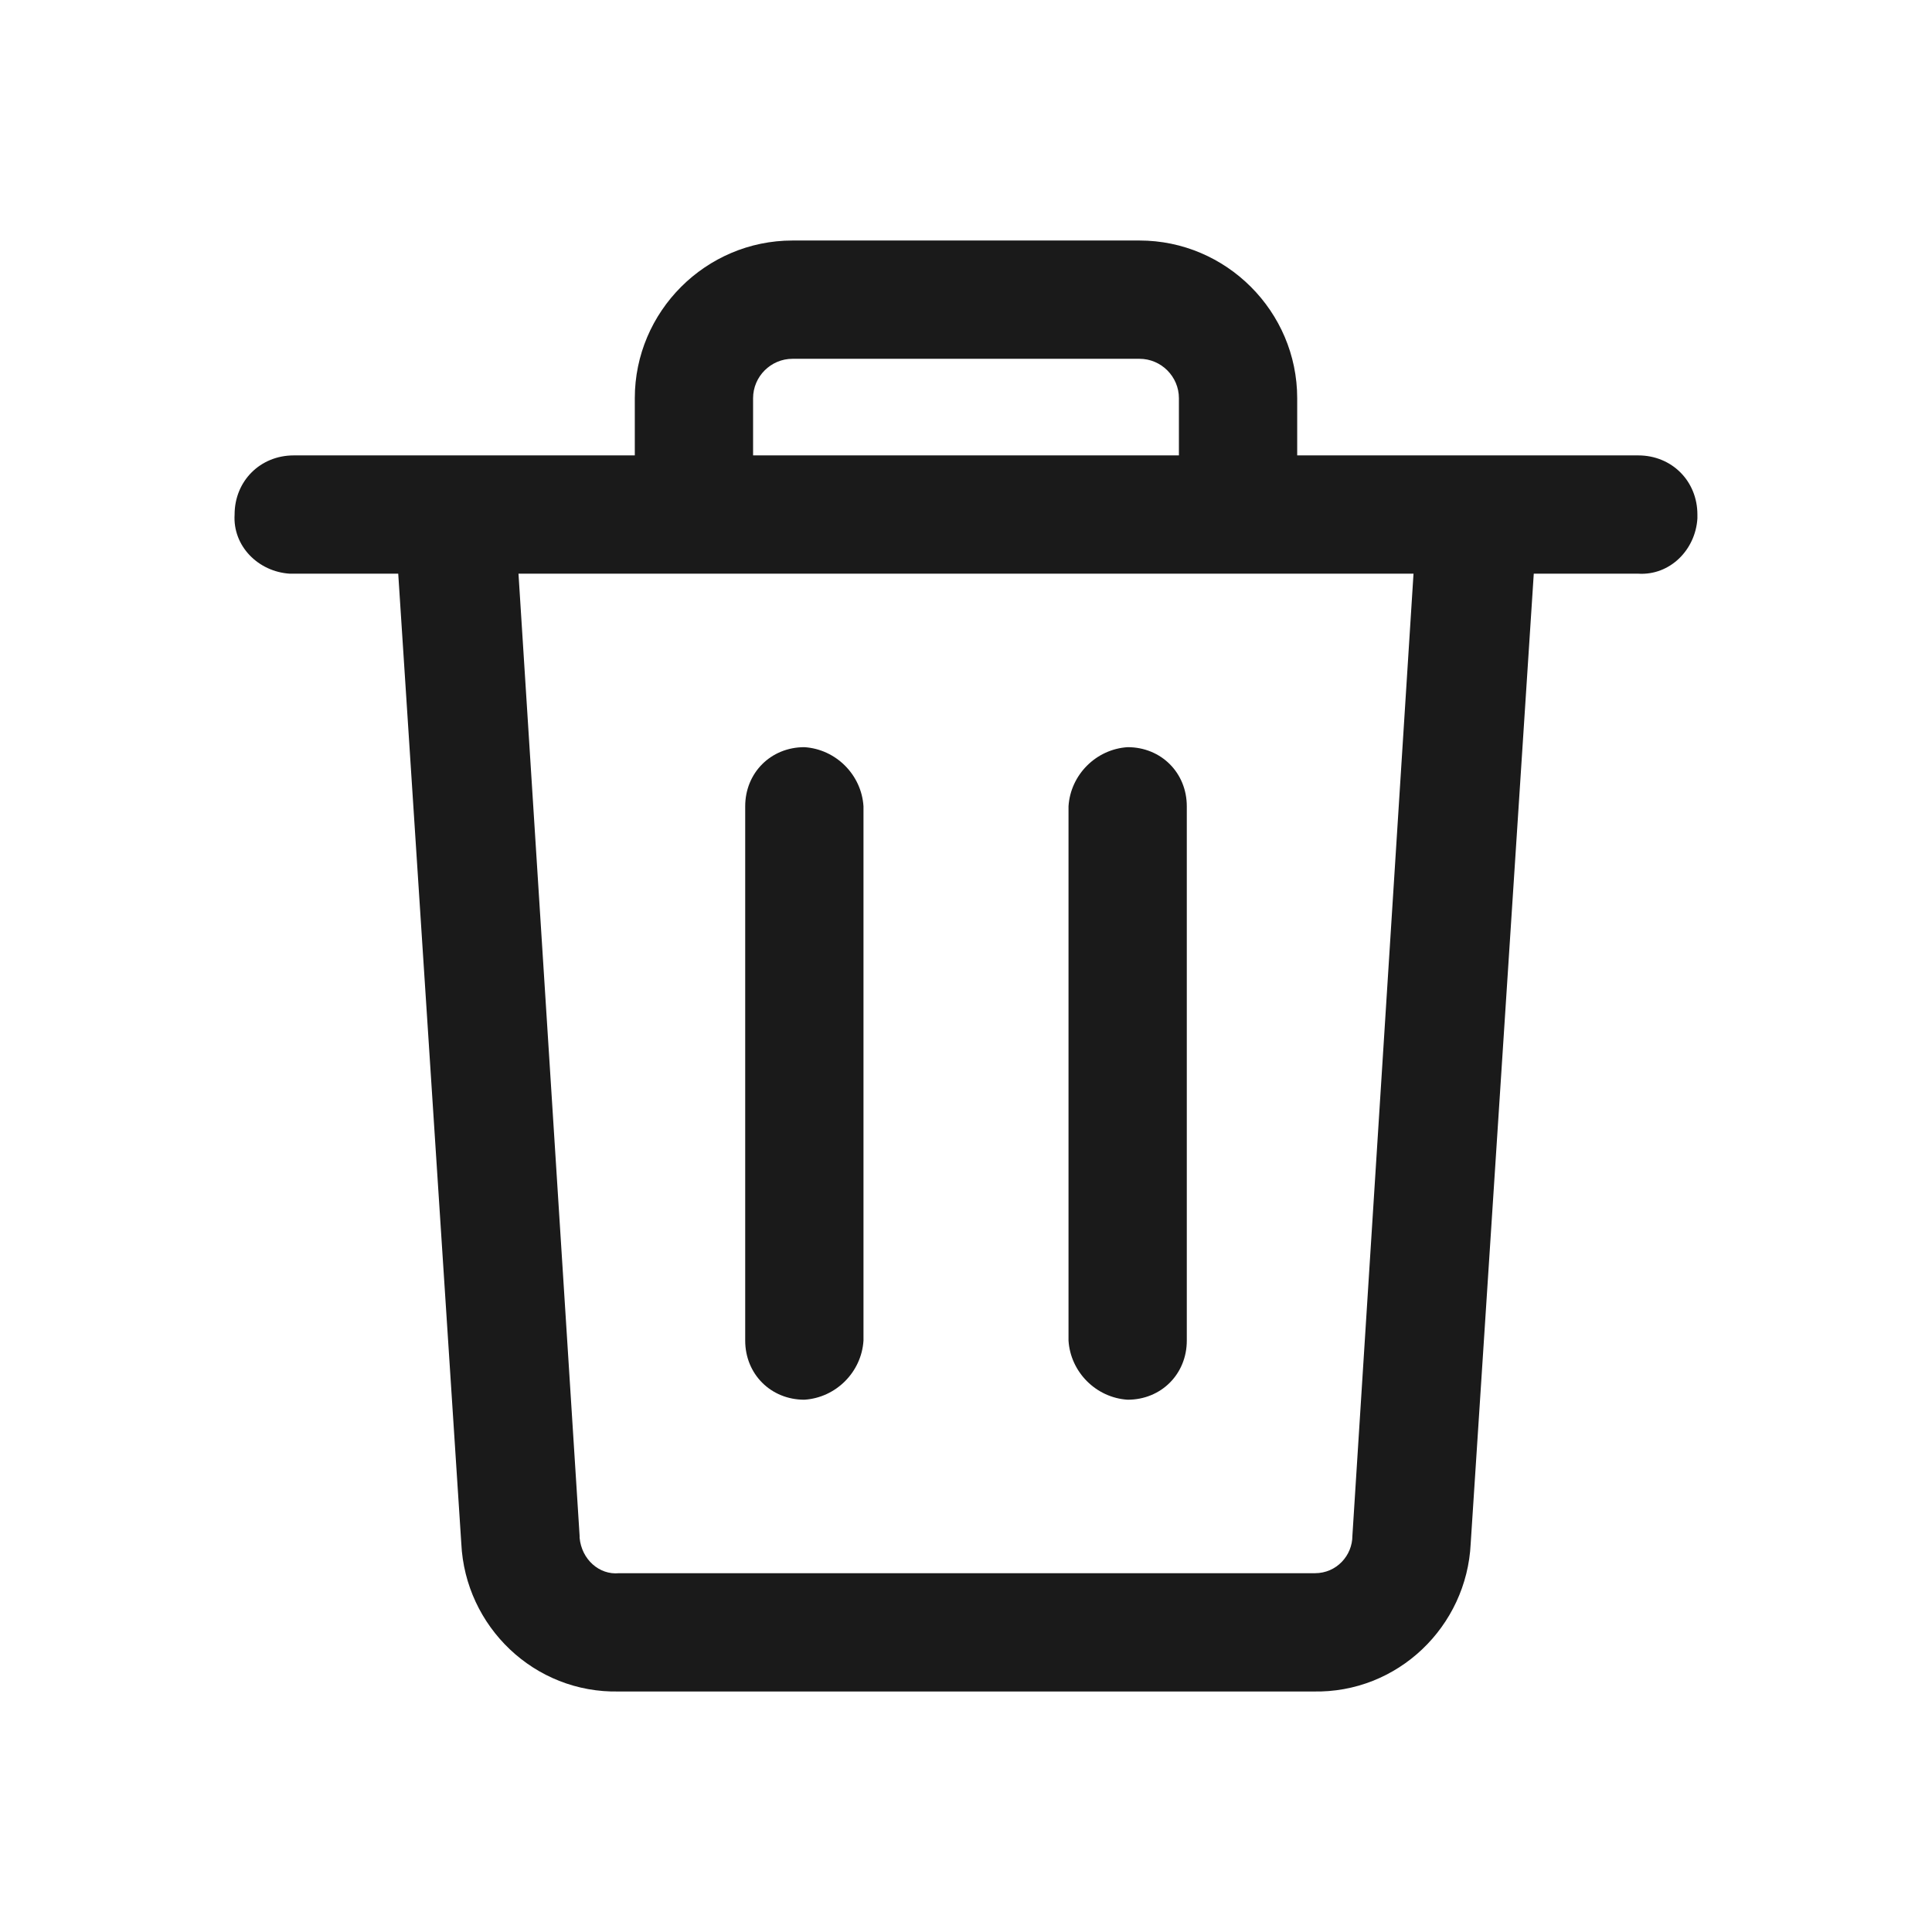
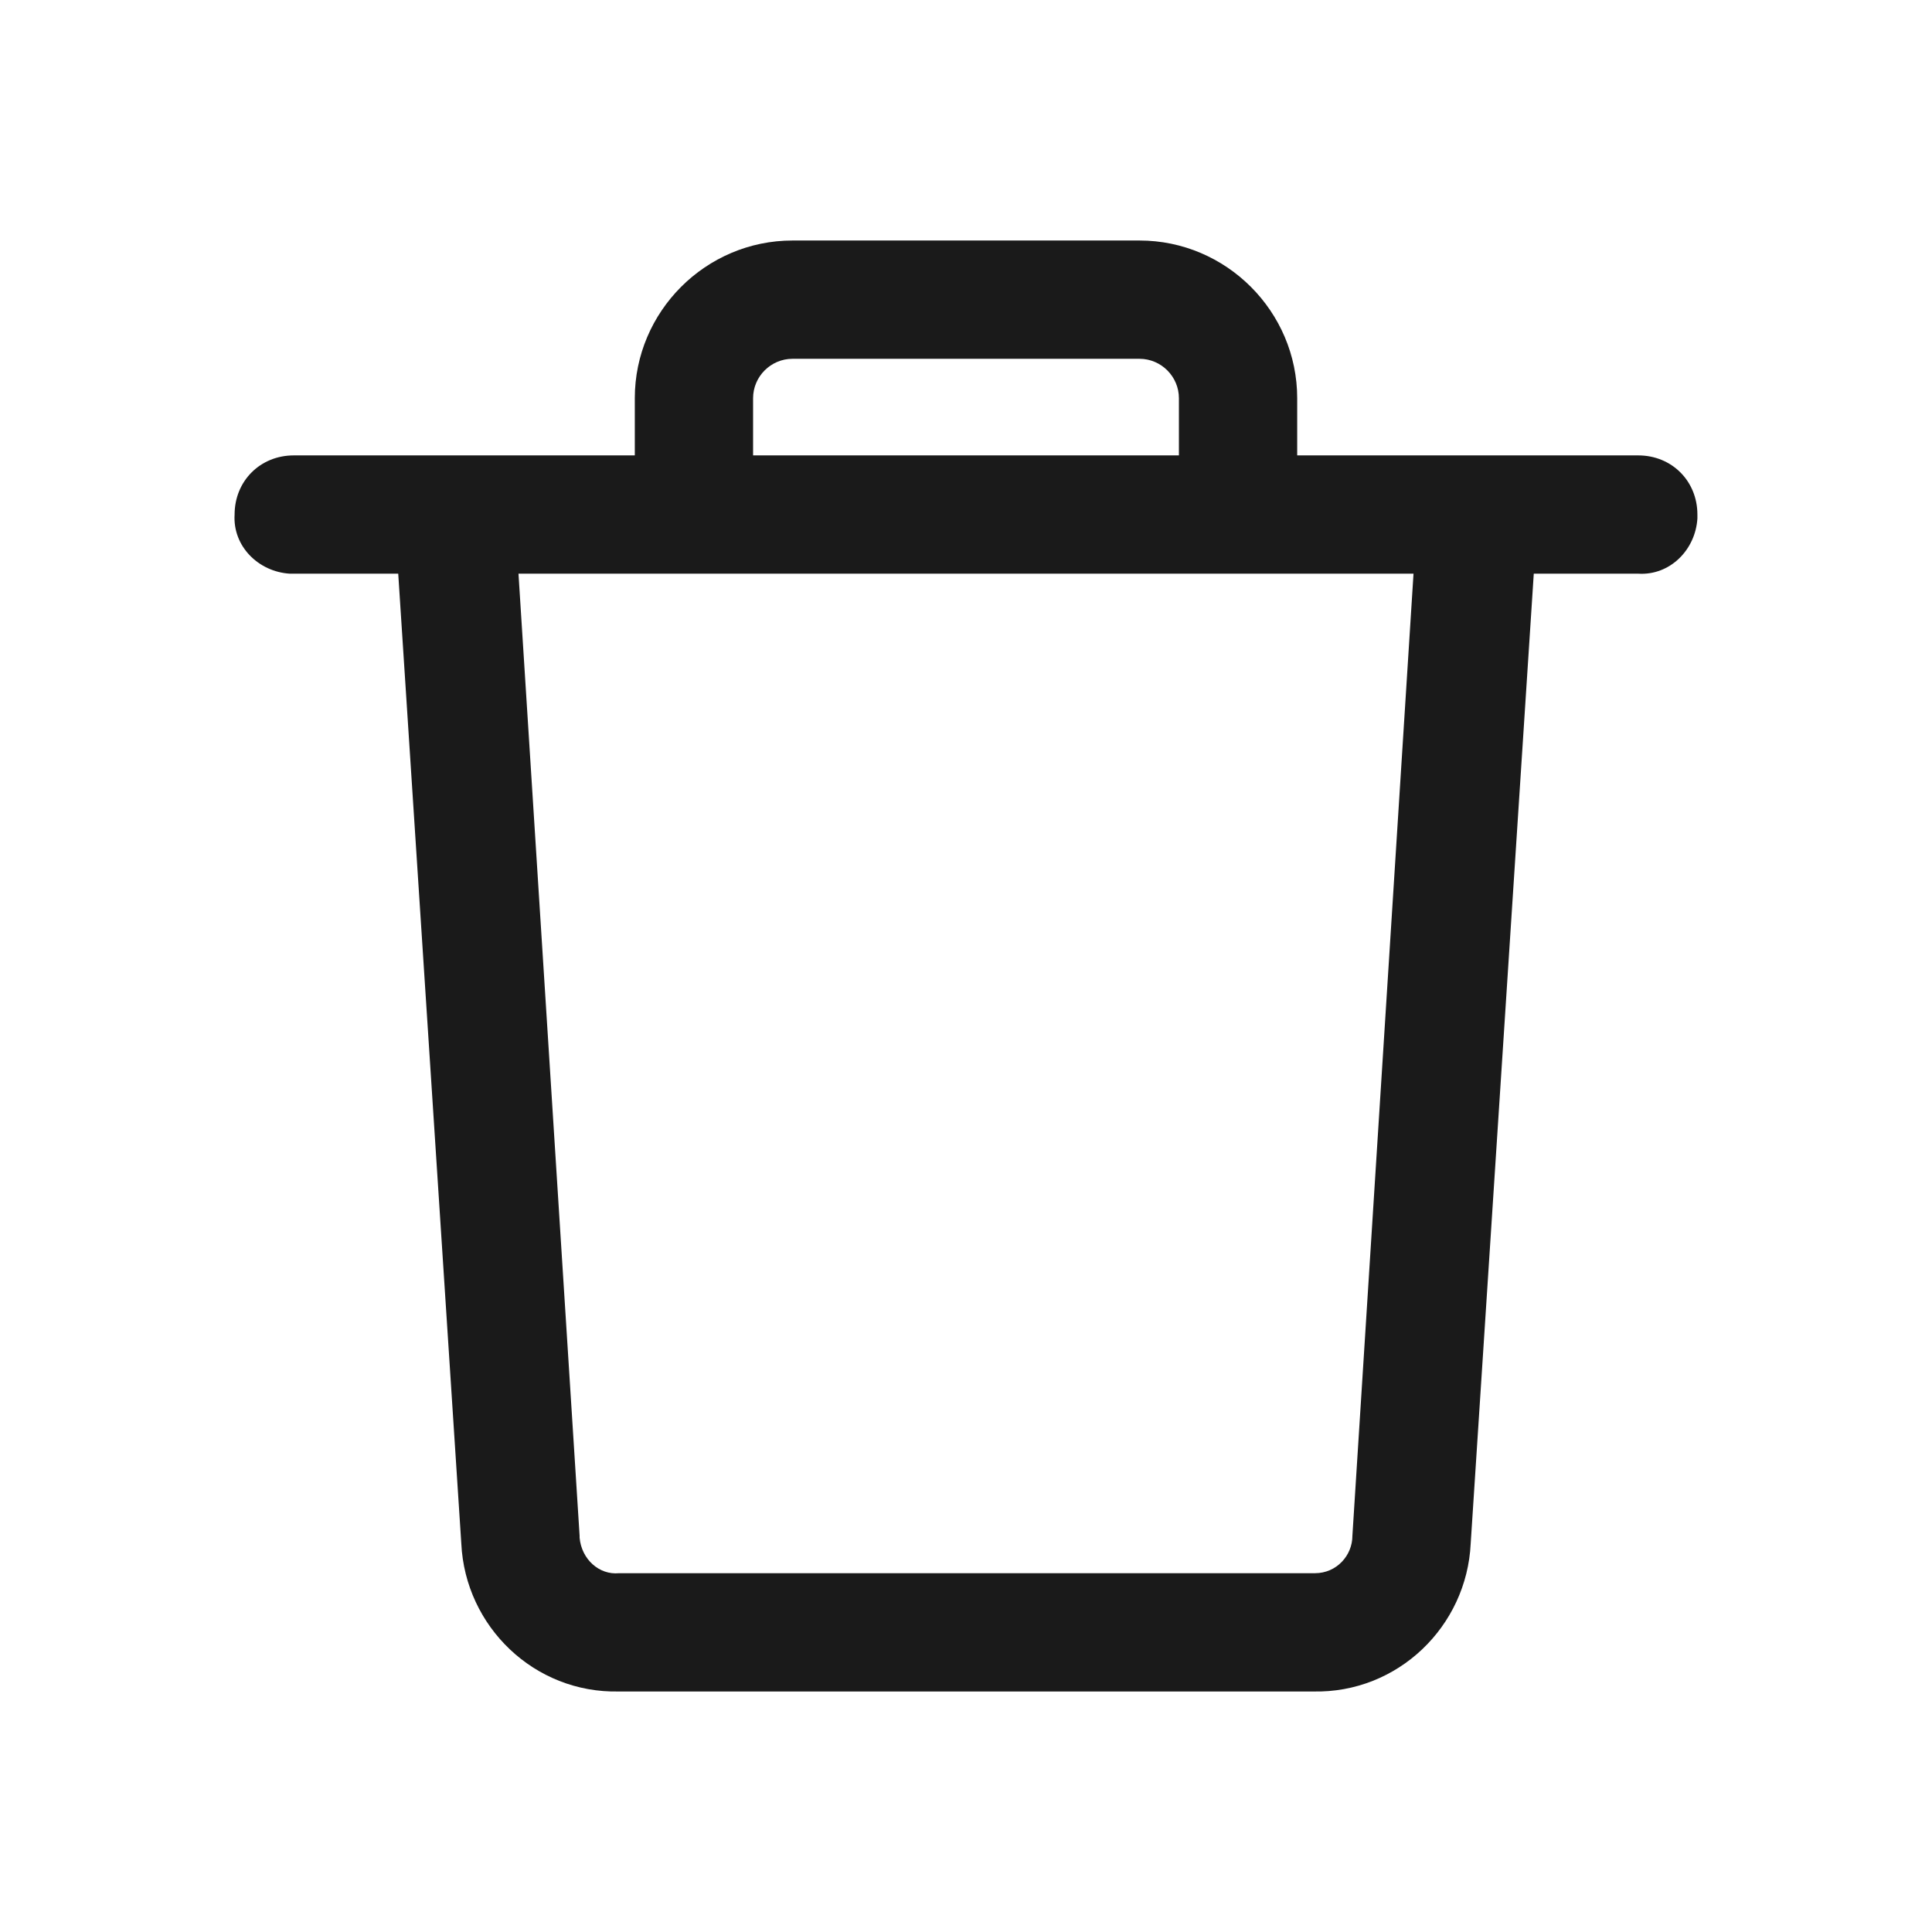
<svg xmlns="http://www.w3.org/2000/svg" height="100px" width="100px" fill="#1A1A1A" version="1.1" x="0px" y="0px" viewBox="0 0 98 98" style="enable-background:new 0 0 98 98;" xml:space="preserve">
  <title>31</title>
  <g>
-     <path d="M40.8,37.9c-1.7,0-3,1.3-3,3V68c0,1.7,1.3,3,3,3c1.6-0.1,2.9-1.4,3-3V40.9C43.7,39.3,42.4,38,40.8,37.9z" />
-     <path d="M57.2,37.9c-1.6,0.1-2.9,1.4-3,3V68c0.1,1.6,1.4,2.9,3,3c1.7,0,3-1.3,3-3V40.9C60.2,39.2,58.9,37.9,57.2,37.9z" />
    <path d="M83.1,23.1H65.8v-2.9c0-4.4-3.6-8-8-8H40.2c-4.4,0-8,3.6-8,8v2.9H14.9c-1.7,0-3,1.3-3,3c-0.1,1.6,1.2,2.9,2.8,3   c0.1,0,0.1,0,0.2,0h5.3l3.2,49.2c0.2,4.2,3.7,7.6,8,7.5h35.2c4.3,0.1,7.8-3.3,8-7.5l3.2-49.2h5.3c1.6,0.1,2.9-1.2,3-2.8   c0-0.1,0-0.1,0-0.2C86.1,24.4,84.8,23.1,83.1,23.1L83.1,23.1z M38.2,20.2c0-1.1,0.9-2,2-2h17.6c1.1,0,2,0.9,2,2v2.9H38.2V20.2z    M68.6,77.9c0,1-0.8,1.9-1.9,1.9c0,0-0.1,0-0.1,0H31.4c-1,0.1-1.9-0.7-2-1.8c0,0,0-0.1,0-0.1l-3.1-48.8h45.4L68.6,77.9z" />
  </g>
</svg>